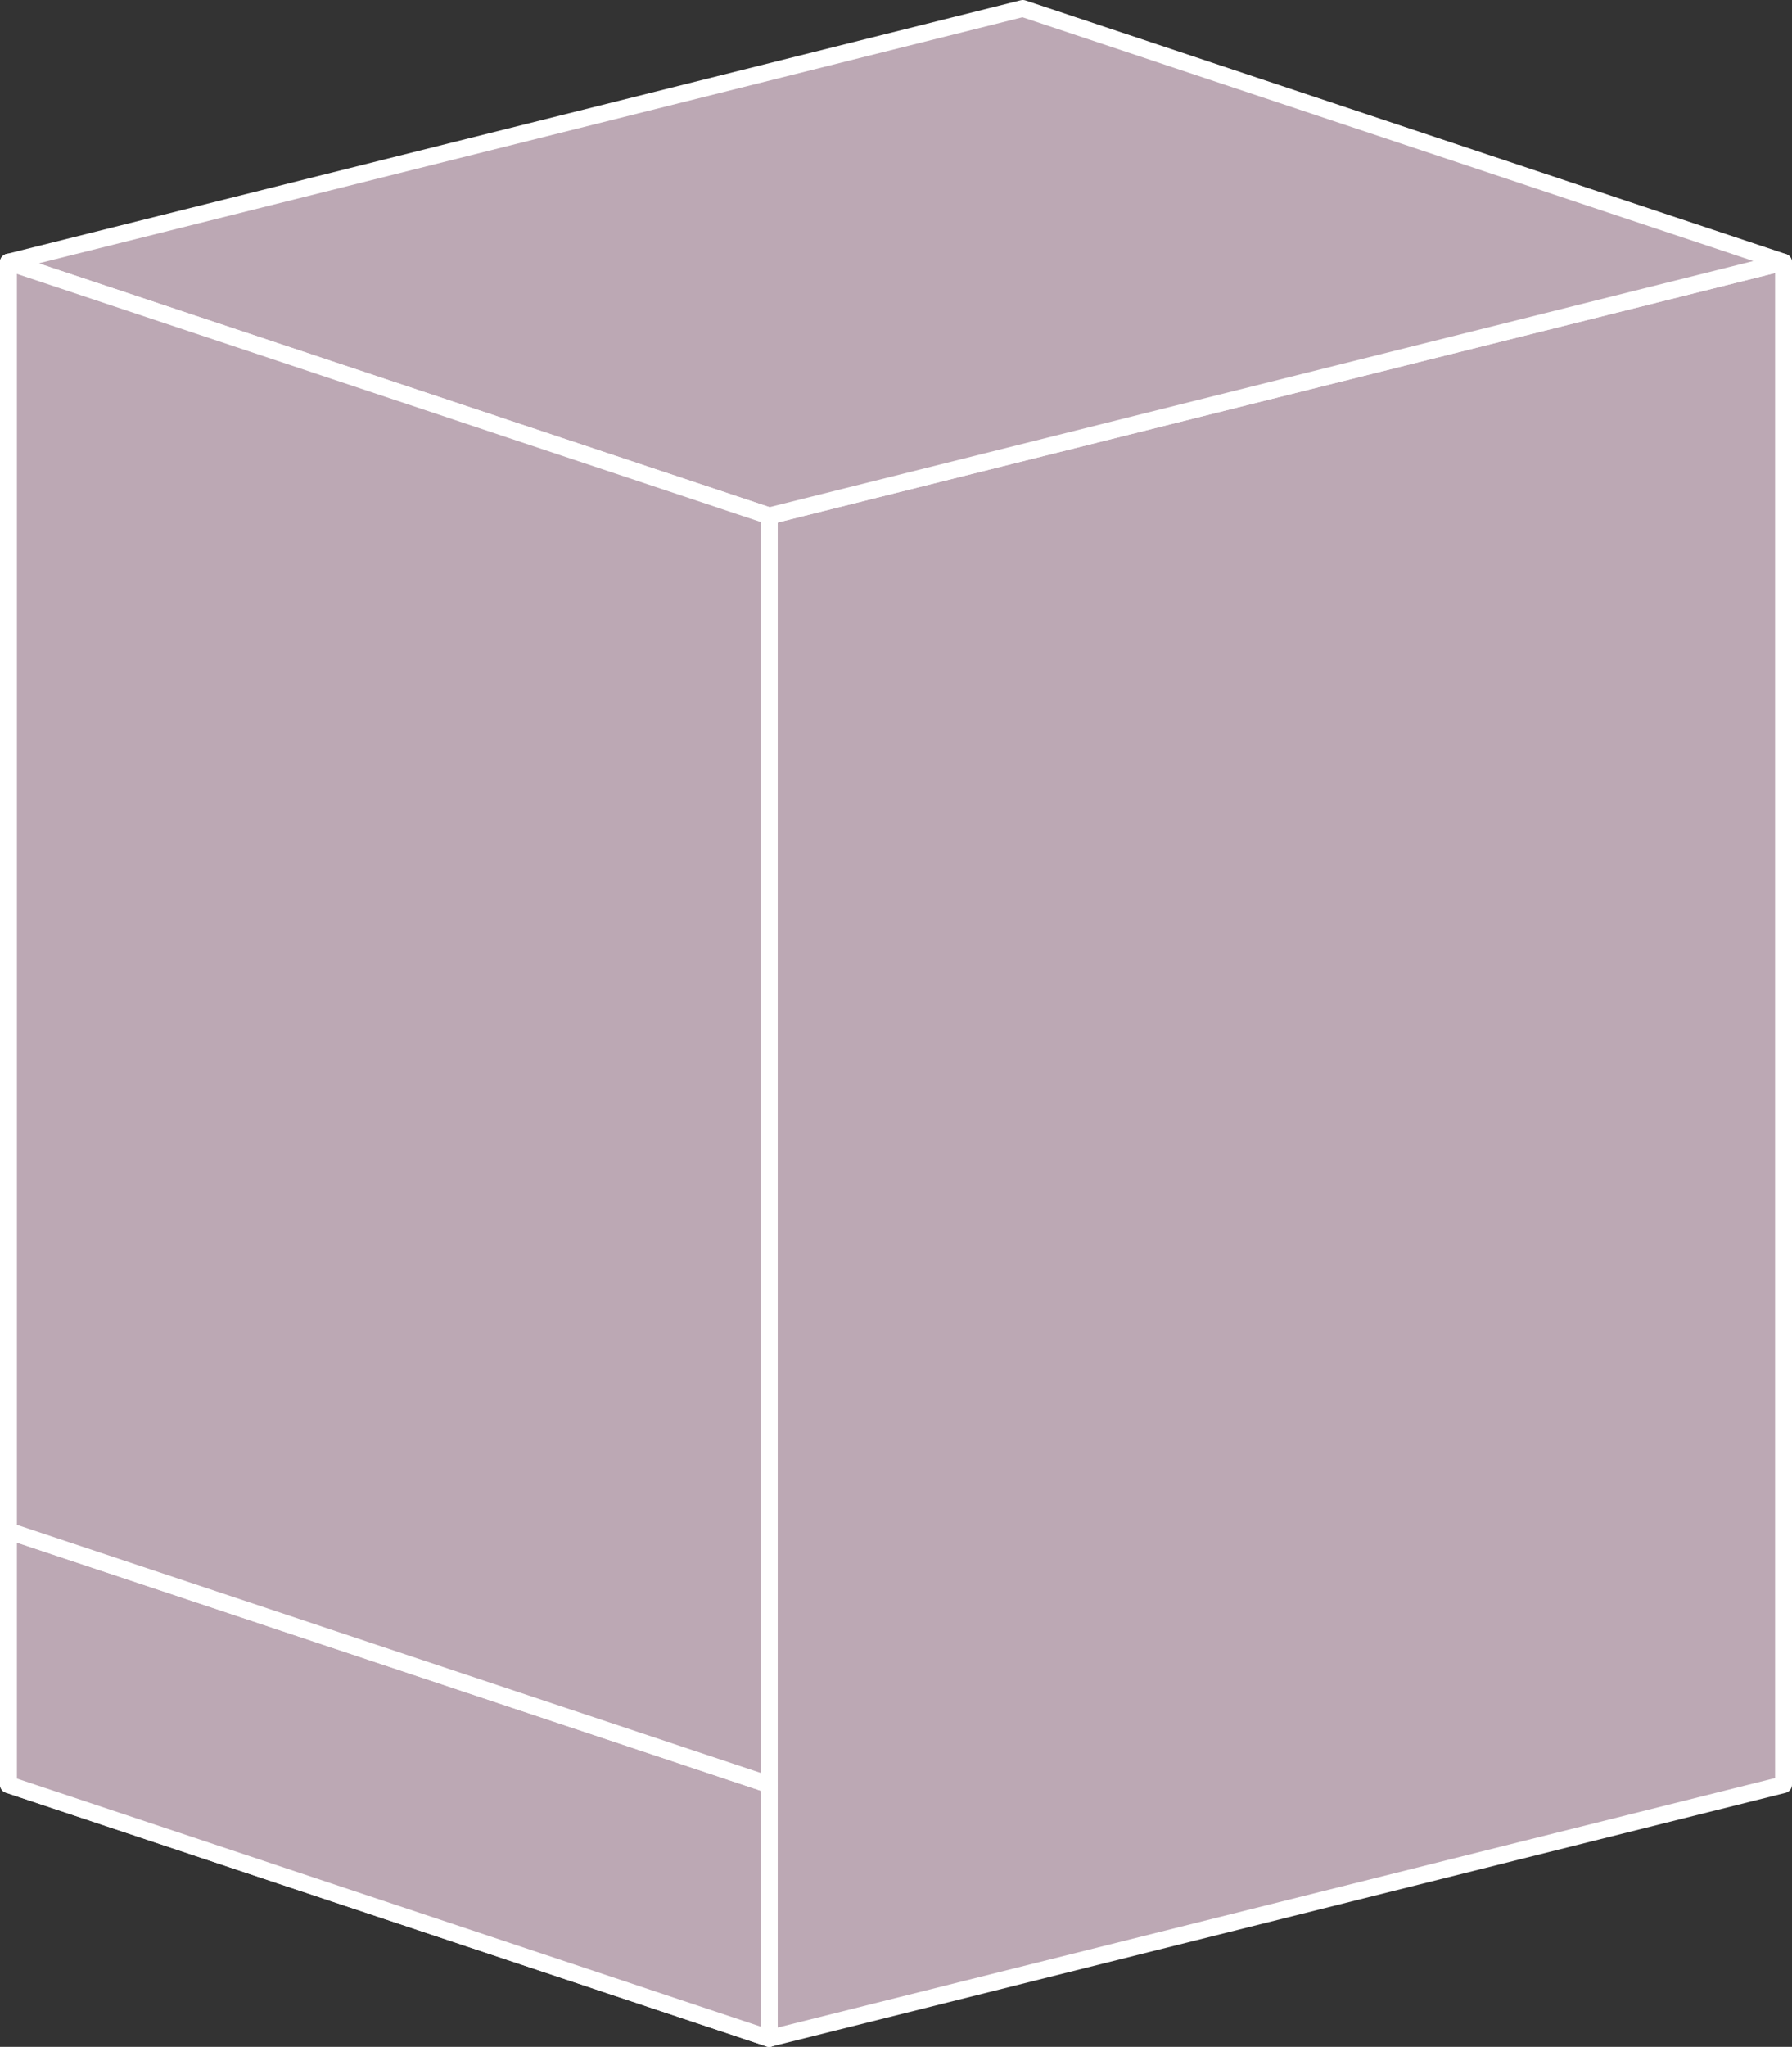
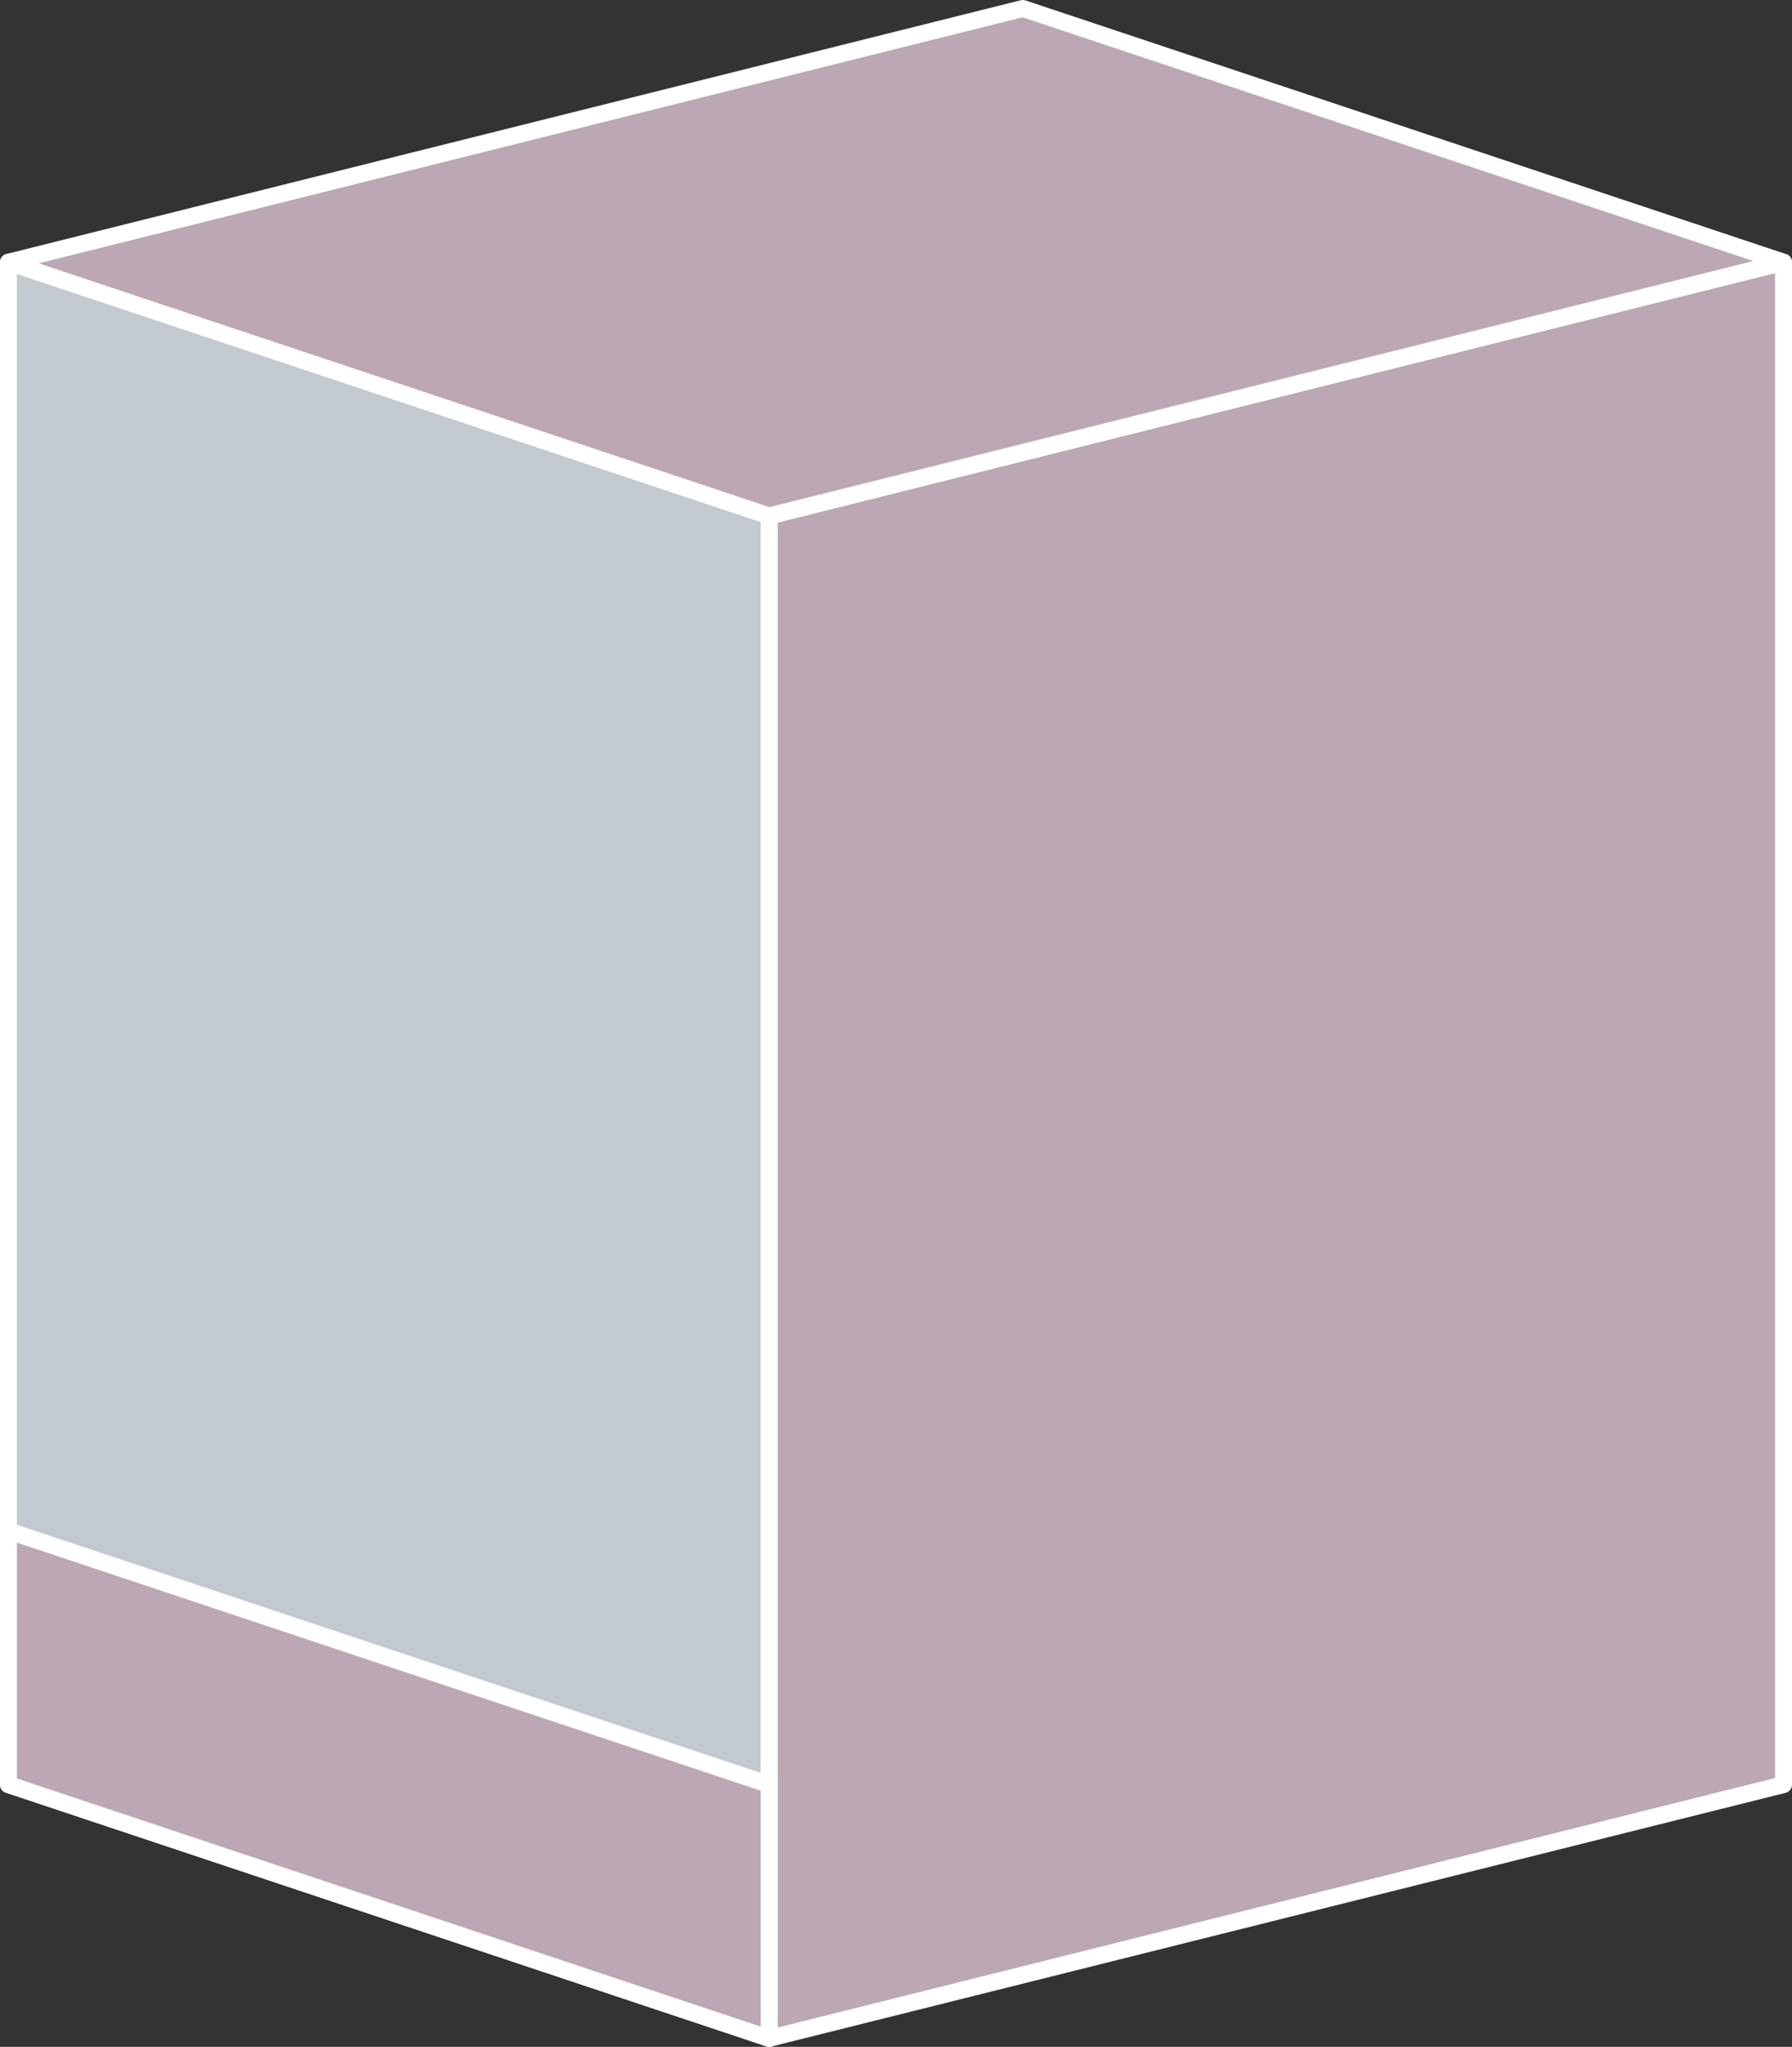
<svg xmlns="http://www.w3.org/2000/svg" id="b" data-name="レイヤー 2" viewBox="0 0 106 121">
  <rect x="0" y="0" width="106" height="121" fill="#333333" stroke="none" />
  <defs>
    <style>
      .d {
        fill: #bca8b4;
      }

      .d, .e {
        stroke: #fff;
        stroke-linecap: round;
        stroke-linejoin: round;
      }

      .e {
        fill: #c2c9d0;
      }
    </style>
  </defs>
  <g id="c" data-name="t">
    <polygon class="e" points="45.5 120.5 .5 105.5 .5 15.5 45.5 30.5 45.5 120.5" />
    <g>
      <polygon class="d" points="105.5 105.5 45.5 120.5 45.5 30.5 105.5 15.5 105.5 105.5" />
      <polygon class="d" points="105.5 15.5 45.5 30.5 .5 15.5 60.5 .5 105.5 15.5" />
    </g>
    <polygon class="d" points="45.5 120.5 .5 105.5 .5 90.5 45.5 105.5 45.5 120.5" />
-     <polygon class="d" points="45.5 105.5 .5 90.5 .5 15.5 45.5 30.5 45.5 105.5" />
  </g>
</svg>